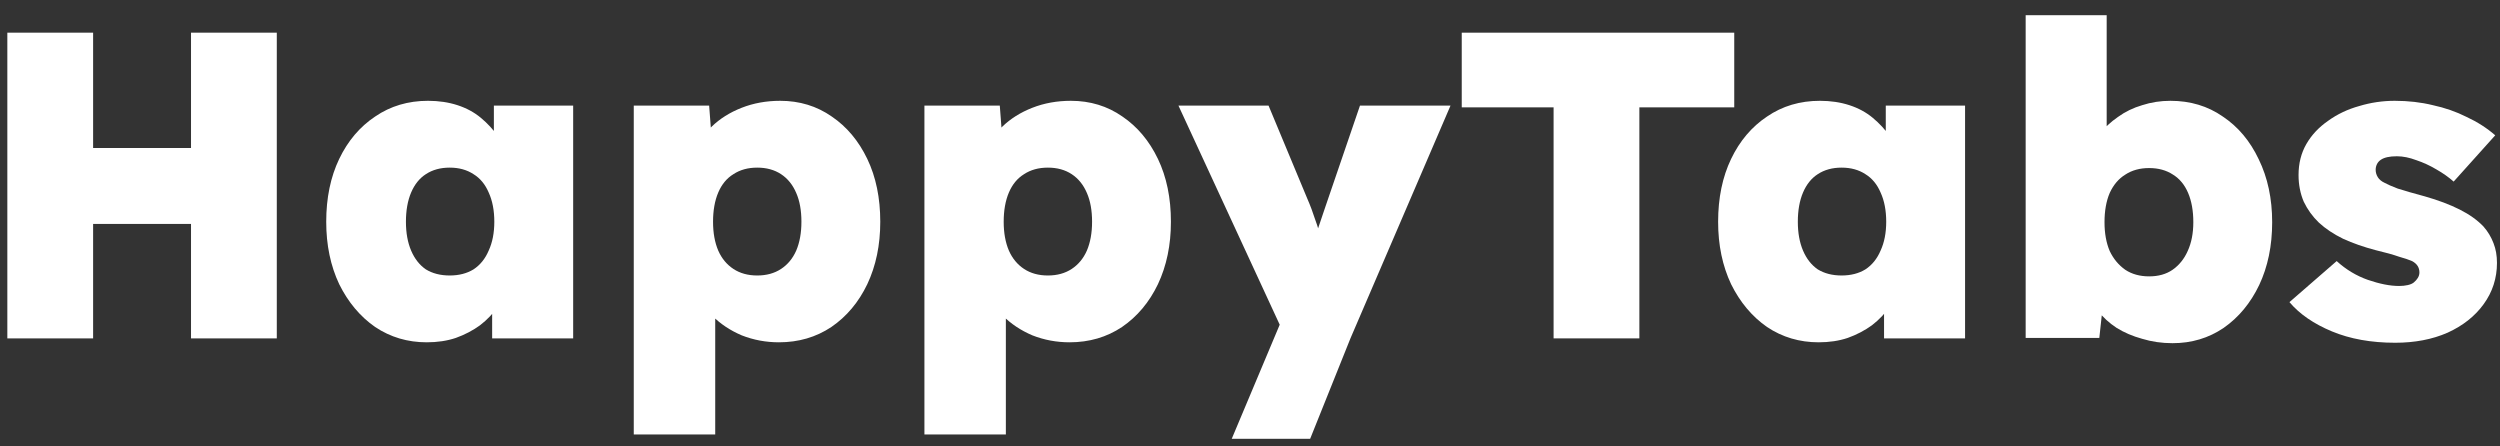
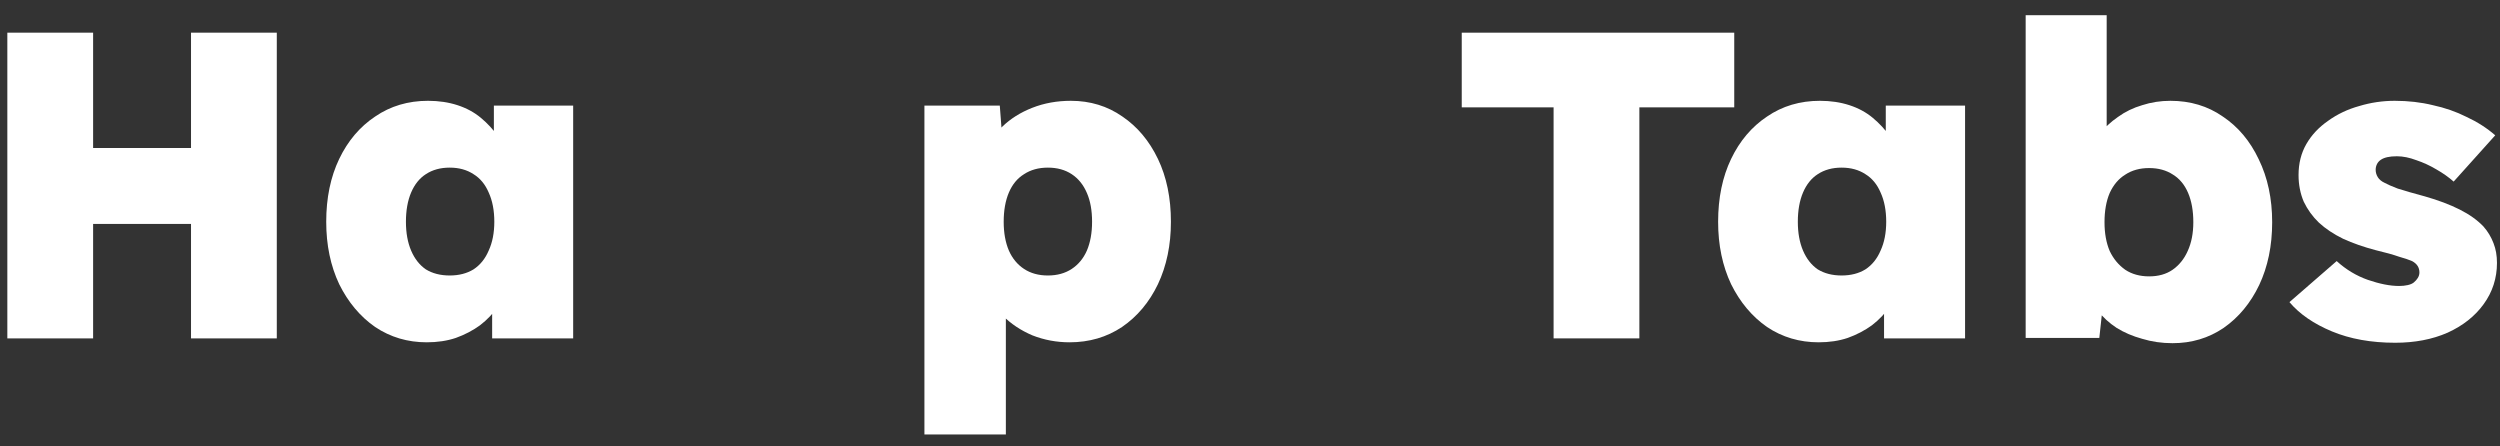
<svg xmlns="http://www.w3.org/2000/svg" width="241" height="43" viewBox="0 0 241 43" fill="none">
  <rect x="0" y="0" width="241" height="43" fill="#333333" stroke="none" />
  <path d="M18.414 32.62V3.15H26.683V32.62H18.414ZM0.707 32.62V3.15H8.976V32.62H0.707ZM3.839 21.59L3.881 14.264H22.966V21.59H3.839Z" fill="white" />
  <path d="M41.137 32.998C39.299 32.998 37.643 32.507 36.167 31.525C34.719 30.515 33.564 29.139 32.701 27.399C31.866 25.631 31.448 23.624 31.448 21.379C31.448 19.078 31.866 17.057 32.701 15.317C33.536 13.577 34.691 12.216 36.167 11.233C37.643 10.223 39.341 9.718 41.262 9.718C42.292 9.718 43.239 9.858 44.102 10.139C44.965 10.419 45.717 10.826 46.357 11.36C46.998 11.893 47.554 12.496 48.028 13.17C48.501 13.843 48.891 14.573 49.197 15.359L47.61 15.275V10.181H55.253V32.62H47.443V27.147L49.155 27.231C48.905 28.045 48.529 28.803 48.028 29.504C47.554 30.206 46.97 30.823 46.274 31.357C45.578 31.862 44.798 32.269 43.935 32.578C43.1 32.858 42.167 32.998 41.137 32.998ZM43.35 26.557C44.241 26.557 45.007 26.361 45.647 25.968C46.288 25.547 46.775 24.944 47.109 24.158C47.471 23.372 47.652 22.446 47.652 21.379C47.652 20.285 47.471 19.344 47.109 18.558C46.775 17.773 46.288 17.183 45.647 16.79C45.007 16.369 44.241 16.159 43.35 16.159C42.459 16.159 41.694 16.369 41.053 16.79C40.441 17.183 39.968 17.773 39.633 18.558C39.299 19.344 39.132 20.285 39.132 21.379C39.132 22.446 39.299 23.372 39.633 24.158C39.968 24.944 40.441 25.547 41.053 25.968C41.694 26.361 42.459 26.557 43.35 26.557Z" fill="white" />
-   <path d="M61.095 41.881V10.181H68.362L68.738 15.149L67.234 14.77C67.401 13.815 67.861 12.959 68.612 12.201C69.392 11.444 70.353 10.84 71.494 10.391C72.636 9.942 73.875 9.718 75.211 9.718C77.076 9.718 78.733 10.223 80.181 11.233C81.629 12.216 82.77 13.577 83.605 15.317C84.441 17.057 84.858 19.078 84.858 21.379C84.858 23.624 84.441 25.631 83.605 27.399C82.77 29.139 81.615 30.515 80.139 31.525C78.663 32.507 76.979 32.998 75.086 32.998C73.833 32.998 72.636 32.774 71.494 32.325C70.38 31.848 69.434 31.216 68.654 30.43C67.903 29.616 67.415 28.704 67.193 27.694L68.947 27.105V41.881H61.095ZM72.998 26.557C73.888 26.557 74.654 26.347 75.294 25.926C75.935 25.505 76.422 24.916 76.756 24.158C77.09 23.372 77.257 22.446 77.257 21.379C77.257 20.285 77.09 19.358 76.756 18.601C76.422 17.815 75.935 17.211 75.294 16.79C74.654 16.369 73.888 16.159 72.998 16.159C72.107 16.159 71.341 16.369 70.701 16.79C70.06 17.183 69.573 17.773 69.239 18.558C68.905 19.344 68.738 20.285 68.738 21.379C68.738 22.446 68.905 23.372 69.239 24.158C69.573 24.916 70.06 25.505 70.701 25.926C71.341 26.347 72.107 26.557 72.998 26.557Z" fill="white" />
  <path d="M89.114 41.881V10.181H96.38L96.756 15.149L95.253 14.77C95.42 13.815 95.879 12.959 96.631 12.201C97.411 11.444 98.371 10.84 99.513 10.391C100.654 9.942 101.893 9.718 103.23 9.718C105.095 9.718 106.752 10.223 108.199 11.233C109.647 12.216 110.789 13.577 111.624 15.317C112.459 17.057 112.877 19.078 112.877 21.379C112.877 23.624 112.459 25.631 111.624 27.399C110.789 29.139 109.633 30.515 108.158 31.525C106.682 32.507 104.998 32.998 103.104 32.998C101.851 32.998 100.654 32.774 99.513 32.325C98.399 31.848 97.452 31.216 96.673 30.43C95.921 29.616 95.434 28.704 95.211 27.694L96.965 27.105V41.881H89.114ZM101.016 26.557C101.907 26.557 102.673 26.347 103.313 25.926C103.953 25.505 104.441 24.916 104.775 24.158C105.109 23.372 105.276 22.446 105.276 21.379C105.276 20.285 105.109 19.358 104.775 18.601C104.441 17.815 103.953 17.211 103.313 16.79C102.673 16.369 101.907 16.159 101.016 16.159C100.125 16.159 99.359 16.369 98.719 16.79C98.079 17.183 97.592 17.773 97.257 18.558C96.923 19.344 96.756 20.285 96.756 21.379C96.756 22.446 96.923 23.372 97.257 24.158C97.592 24.916 98.079 25.505 98.719 25.926C99.359 26.347 100.125 26.557 101.016 26.557Z" fill="white" />
-   <path d="M118.739 42.302L124.084 29.588L124.168 33.041L113.602 10.181H122.289L126.006 19.106C126.312 19.807 126.576 20.509 126.799 21.211C127.05 21.884 127.231 22.53 127.342 23.147L126.465 23.821C126.576 23.456 126.743 22.951 126.966 22.305C127.189 21.66 127.439 20.916 127.718 20.074L131.101 10.181H139.829L130.182 32.62L126.298 42.302H118.739Z" fill="white" />
  <path d="M149.766 32.62V10.349H140.912V3.15H167.181V10.349H158.035V32.62H149.766Z" fill="white" />
  <path d="M175.316 32.998C173.478 32.998 171.822 32.507 170.346 31.525C168.898 30.515 167.743 29.139 166.88 27.399C166.045 25.631 165.627 23.624 165.627 21.379C165.627 19.078 166.045 17.057 166.88 15.317C167.715 13.577 168.871 12.216 170.346 11.233C171.822 10.223 173.52 9.718 175.441 9.718C176.471 9.718 177.418 9.858 178.281 10.139C179.144 10.419 179.896 10.826 180.536 11.36C181.177 11.893 181.733 12.496 182.207 13.17C182.68 13.843 183.07 14.573 183.376 15.359L181.789 15.275V10.181H189.432V32.62H181.622V27.147L183.334 27.231C183.084 28.045 182.708 28.803 182.207 29.504C181.733 30.206 181.149 30.823 180.453 31.357C179.757 31.862 178.977 32.269 178.114 32.578C177.279 32.858 176.346 32.998 175.316 32.998ZM177.529 26.557C178.42 26.557 179.186 26.361 179.826 25.968C180.467 25.547 180.954 24.944 181.288 24.158C181.65 23.372 181.831 22.446 181.831 21.379C181.831 20.285 181.65 19.344 181.288 18.558C180.954 17.773 180.467 17.183 179.826 16.79C179.186 16.369 178.42 16.159 177.529 16.159C176.638 16.159 175.873 16.369 175.232 16.79C174.62 17.183 174.147 17.773 173.812 18.558C173.478 19.344 173.311 20.285 173.311 21.379C173.311 22.446 173.478 23.372 173.812 24.158C174.147 24.944 174.62 25.547 175.232 25.968C175.873 26.361 176.638 26.557 177.529 26.557Z" fill="white" />
  <path d="M209.432 33.083C208.402 33.083 207.427 32.942 206.508 32.662C205.59 32.409 204.768 32.058 204.044 31.609C203.32 31.132 202.722 30.585 202.249 29.967C201.775 29.35 201.469 28.69 201.33 27.989L202.917 27.568L202.374 32.578H195.274V1.466H203.084V15.612L201.413 15.064C201.58 14.306 201.901 13.605 202.374 12.959C202.875 12.314 203.474 11.752 204.17 11.275C204.866 10.77 205.645 10.391 206.508 10.139C207.371 9.858 208.276 9.718 209.223 9.718C211.144 9.718 212.828 10.223 214.276 11.233C215.752 12.216 216.907 13.591 217.743 15.359C218.606 17.127 219.037 19.148 219.037 21.421C219.037 23.695 218.62 25.715 217.784 27.483C216.949 29.224 215.808 30.599 214.36 31.609C212.912 32.592 211.269 33.083 209.432 33.083ZM207.177 26.642C208.068 26.642 208.819 26.431 209.432 26.01C210.072 25.561 210.559 24.958 210.893 24.2C211.255 23.414 211.436 22.488 211.436 21.421C211.436 20.327 211.269 19.386 210.935 18.601C210.601 17.815 210.114 17.225 209.474 16.832C208.833 16.411 208.068 16.201 207.177 16.201C206.286 16.201 205.52 16.411 204.88 16.832C204.239 17.225 203.738 17.815 203.376 18.601C203.042 19.386 202.875 20.327 202.875 21.421C202.875 22.488 203.042 23.414 203.376 24.2C203.738 24.958 204.239 25.561 204.88 26.01C205.52 26.431 206.286 26.642 207.177 26.642Z" fill="white" />
  <path d="M230.894 33.041C228.583 33.041 226.55 32.676 224.796 31.946C223.042 31.216 221.678 30.276 220.703 29.125L225.256 25.168C226.147 25.982 227.149 26.585 228.262 26.978C229.404 27.371 230.406 27.568 231.269 27.568C231.576 27.568 231.854 27.54 232.105 27.483C232.355 27.427 232.55 27.343 232.689 27.231C232.856 27.091 232.982 26.95 233.065 26.81C233.177 26.642 233.232 26.459 233.232 26.263C233.232 25.785 232.996 25.421 232.522 25.168C232.272 25.056 231.854 24.916 231.269 24.747C230.713 24.551 229.961 24.34 229.014 24.116C227.845 23.807 226.801 23.442 225.882 23.021C224.963 22.572 224.184 22.053 223.543 21.463C222.931 20.874 222.444 20.2 222.082 19.443C221.747 18.657 221.58 17.801 221.58 16.875C221.58 15.752 221.831 14.756 222.332 13.886C222.833 13.015 223.529 12.272 224.42 11.654C225.311 11.009 226.314 10.532 227.427 10.223C228.541 9.886 229.682 9.718 230.852 9.718C232.16 9.718 233.385 9.858 234.527 10.139C235.696 10.391 236.782 10.77 237.784 11.275C238.815 11.752 239.733 12.342 240.541 13.043L236.532 17.506C236.058 17.085 235.501 16.692 234.861 16.327C234.248 15.962 233.608 15.668 232.94 15.443C232.272 15.191 231.645 15.064 231.061 15.064C230.699 15.064 230.392 15.092 230.142 15.149C229.891 15.205 229.682 15.289 229.515 15.401C229.348 15.513 229.223 15.654 229.14 15.822C229.056 15.991 229.014 16.173 229.014 16.369C229.014 16.622 229.084 16.86 229.223 17.085C229.362 17.31 229.585 17.492 229.891 17.632C230.142 17.773 230.559 17.955 231.144 18.18C231.757 18.376 232.634 18.629 233.775 18.937C235.056 19.302 236.17 19.723 237.116 20.2C238.063 20.677 238.828 21.225 239.413 21.842C239.831 22.319 240.151 22.853 240.374 23.442C240.596 24.003 240.708 24.635 240.708 25.337C240.708 26.824 240.276 28.157 239.413 29.336C238.578 30.487 237.422 31.399 235.947 32.072C234.471 32.718 232.787 33.041 230.894 33.041Z" fill="white" />
</svg>